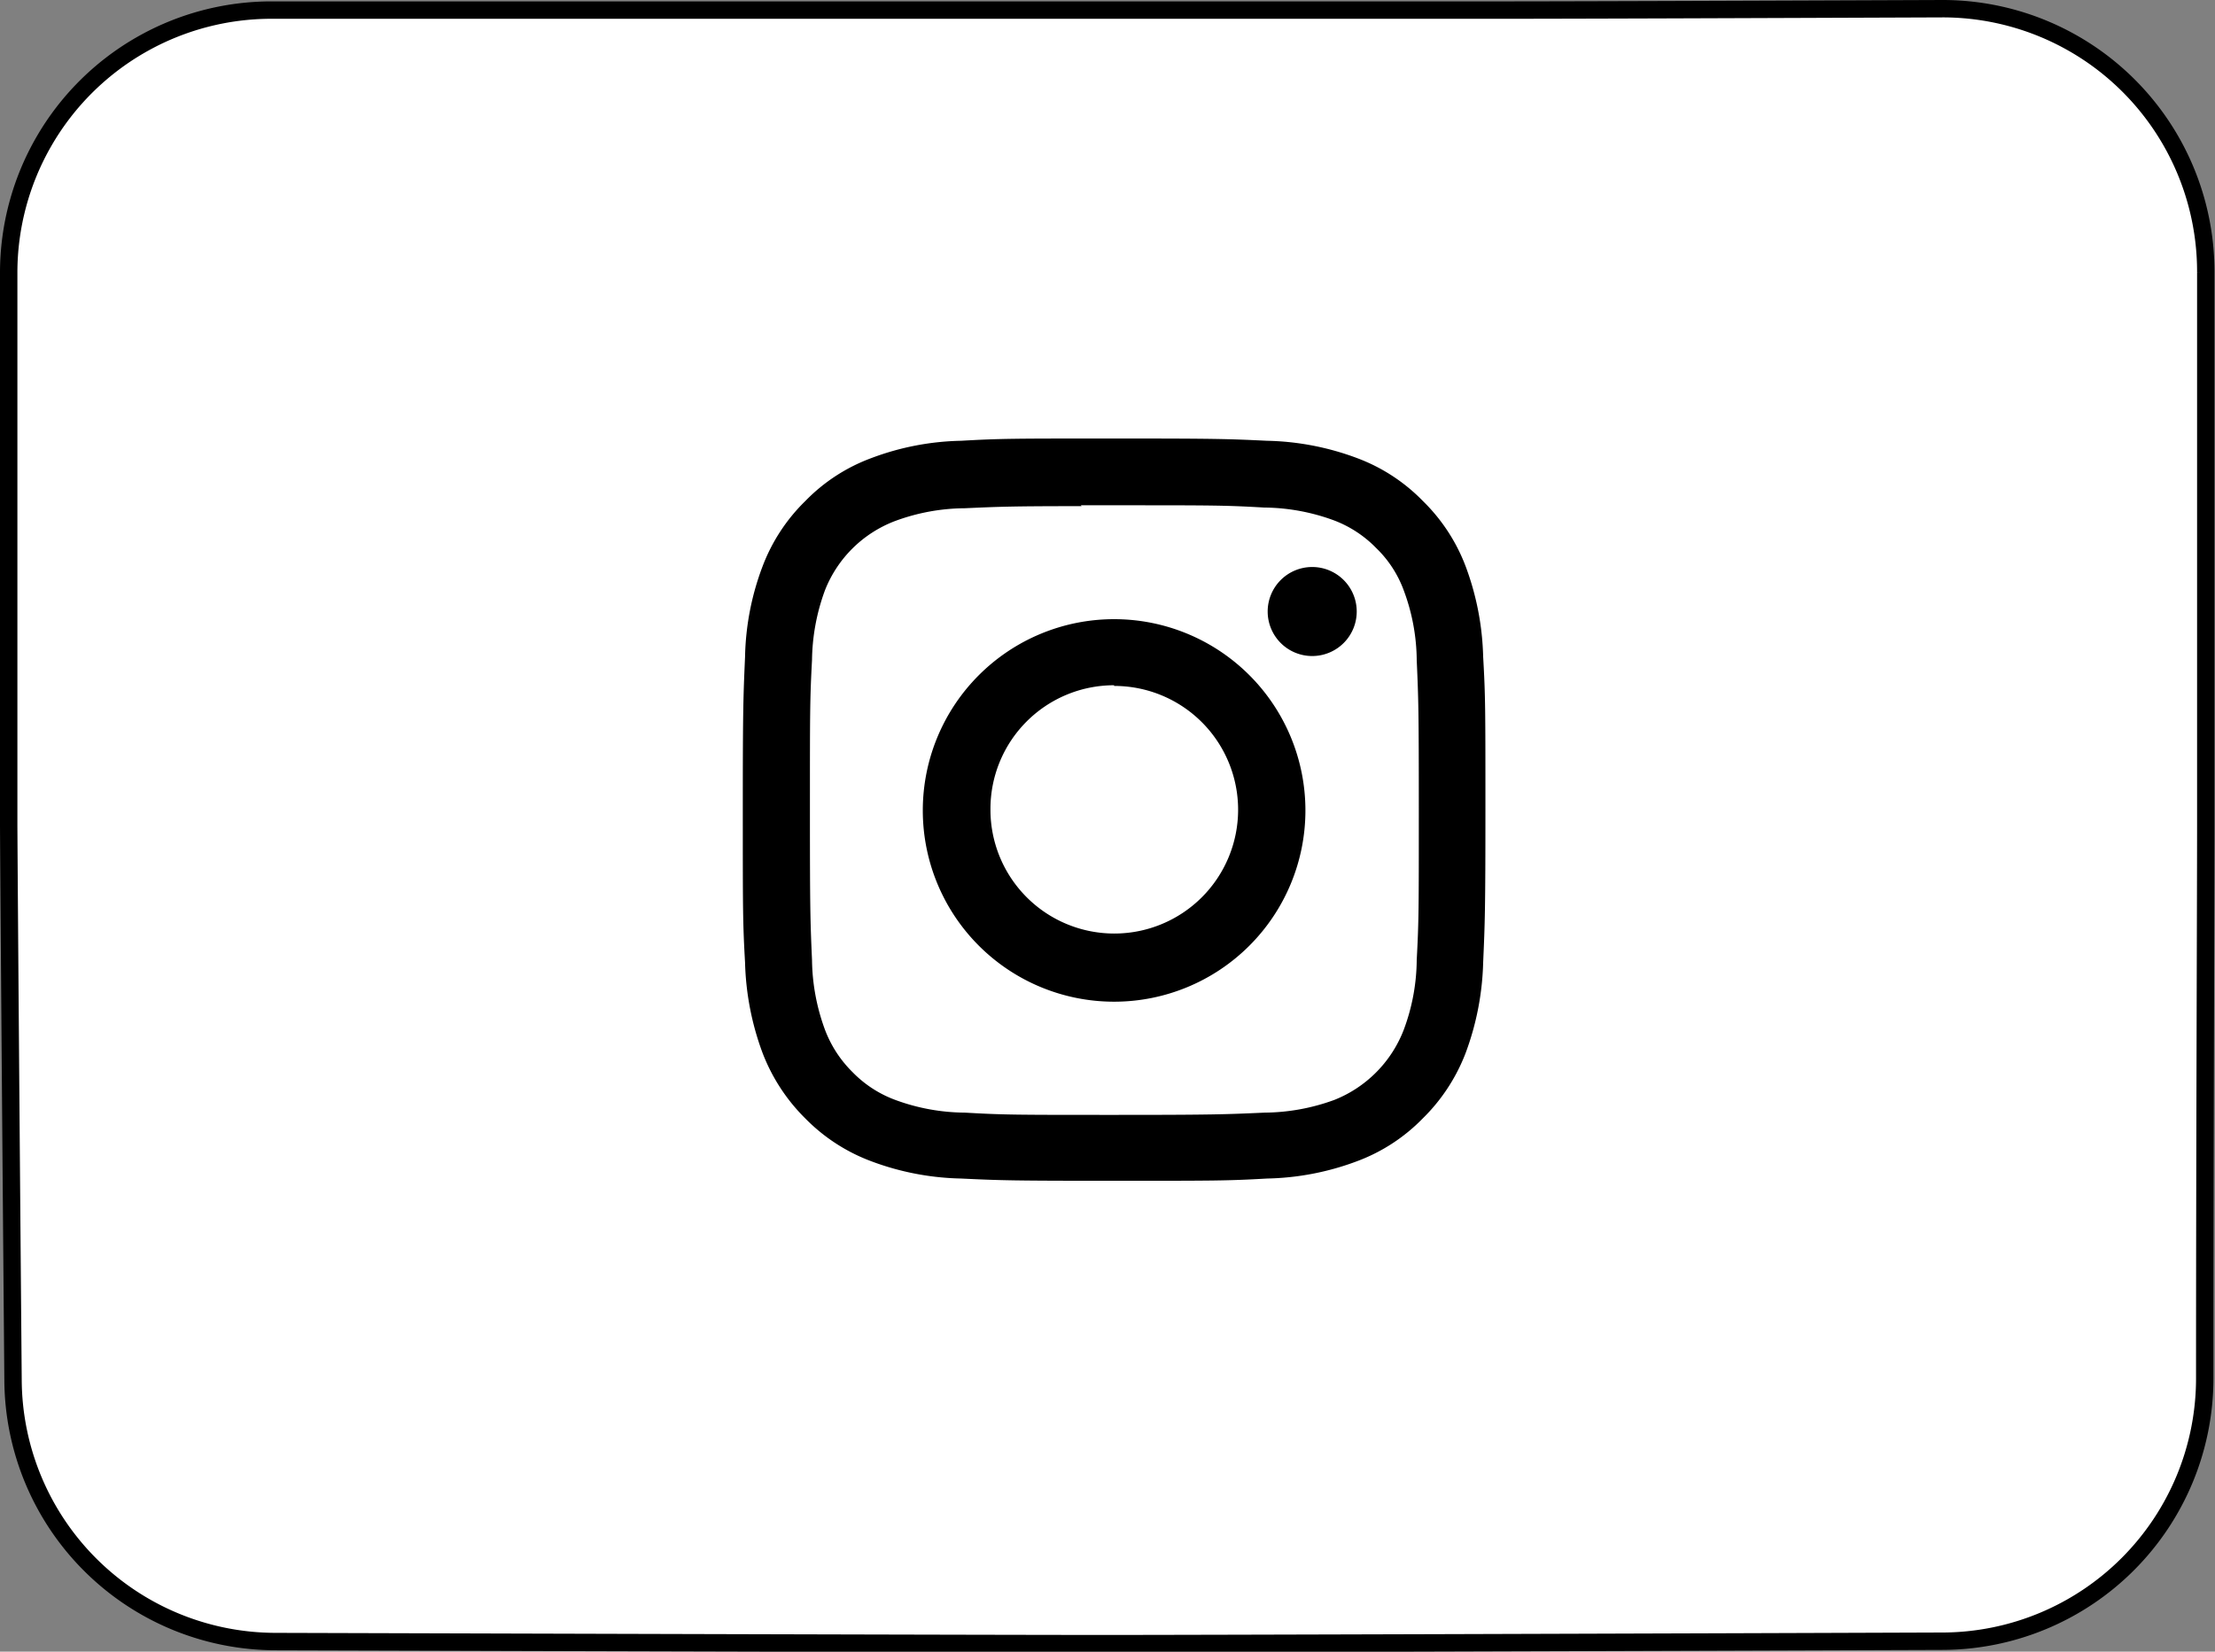
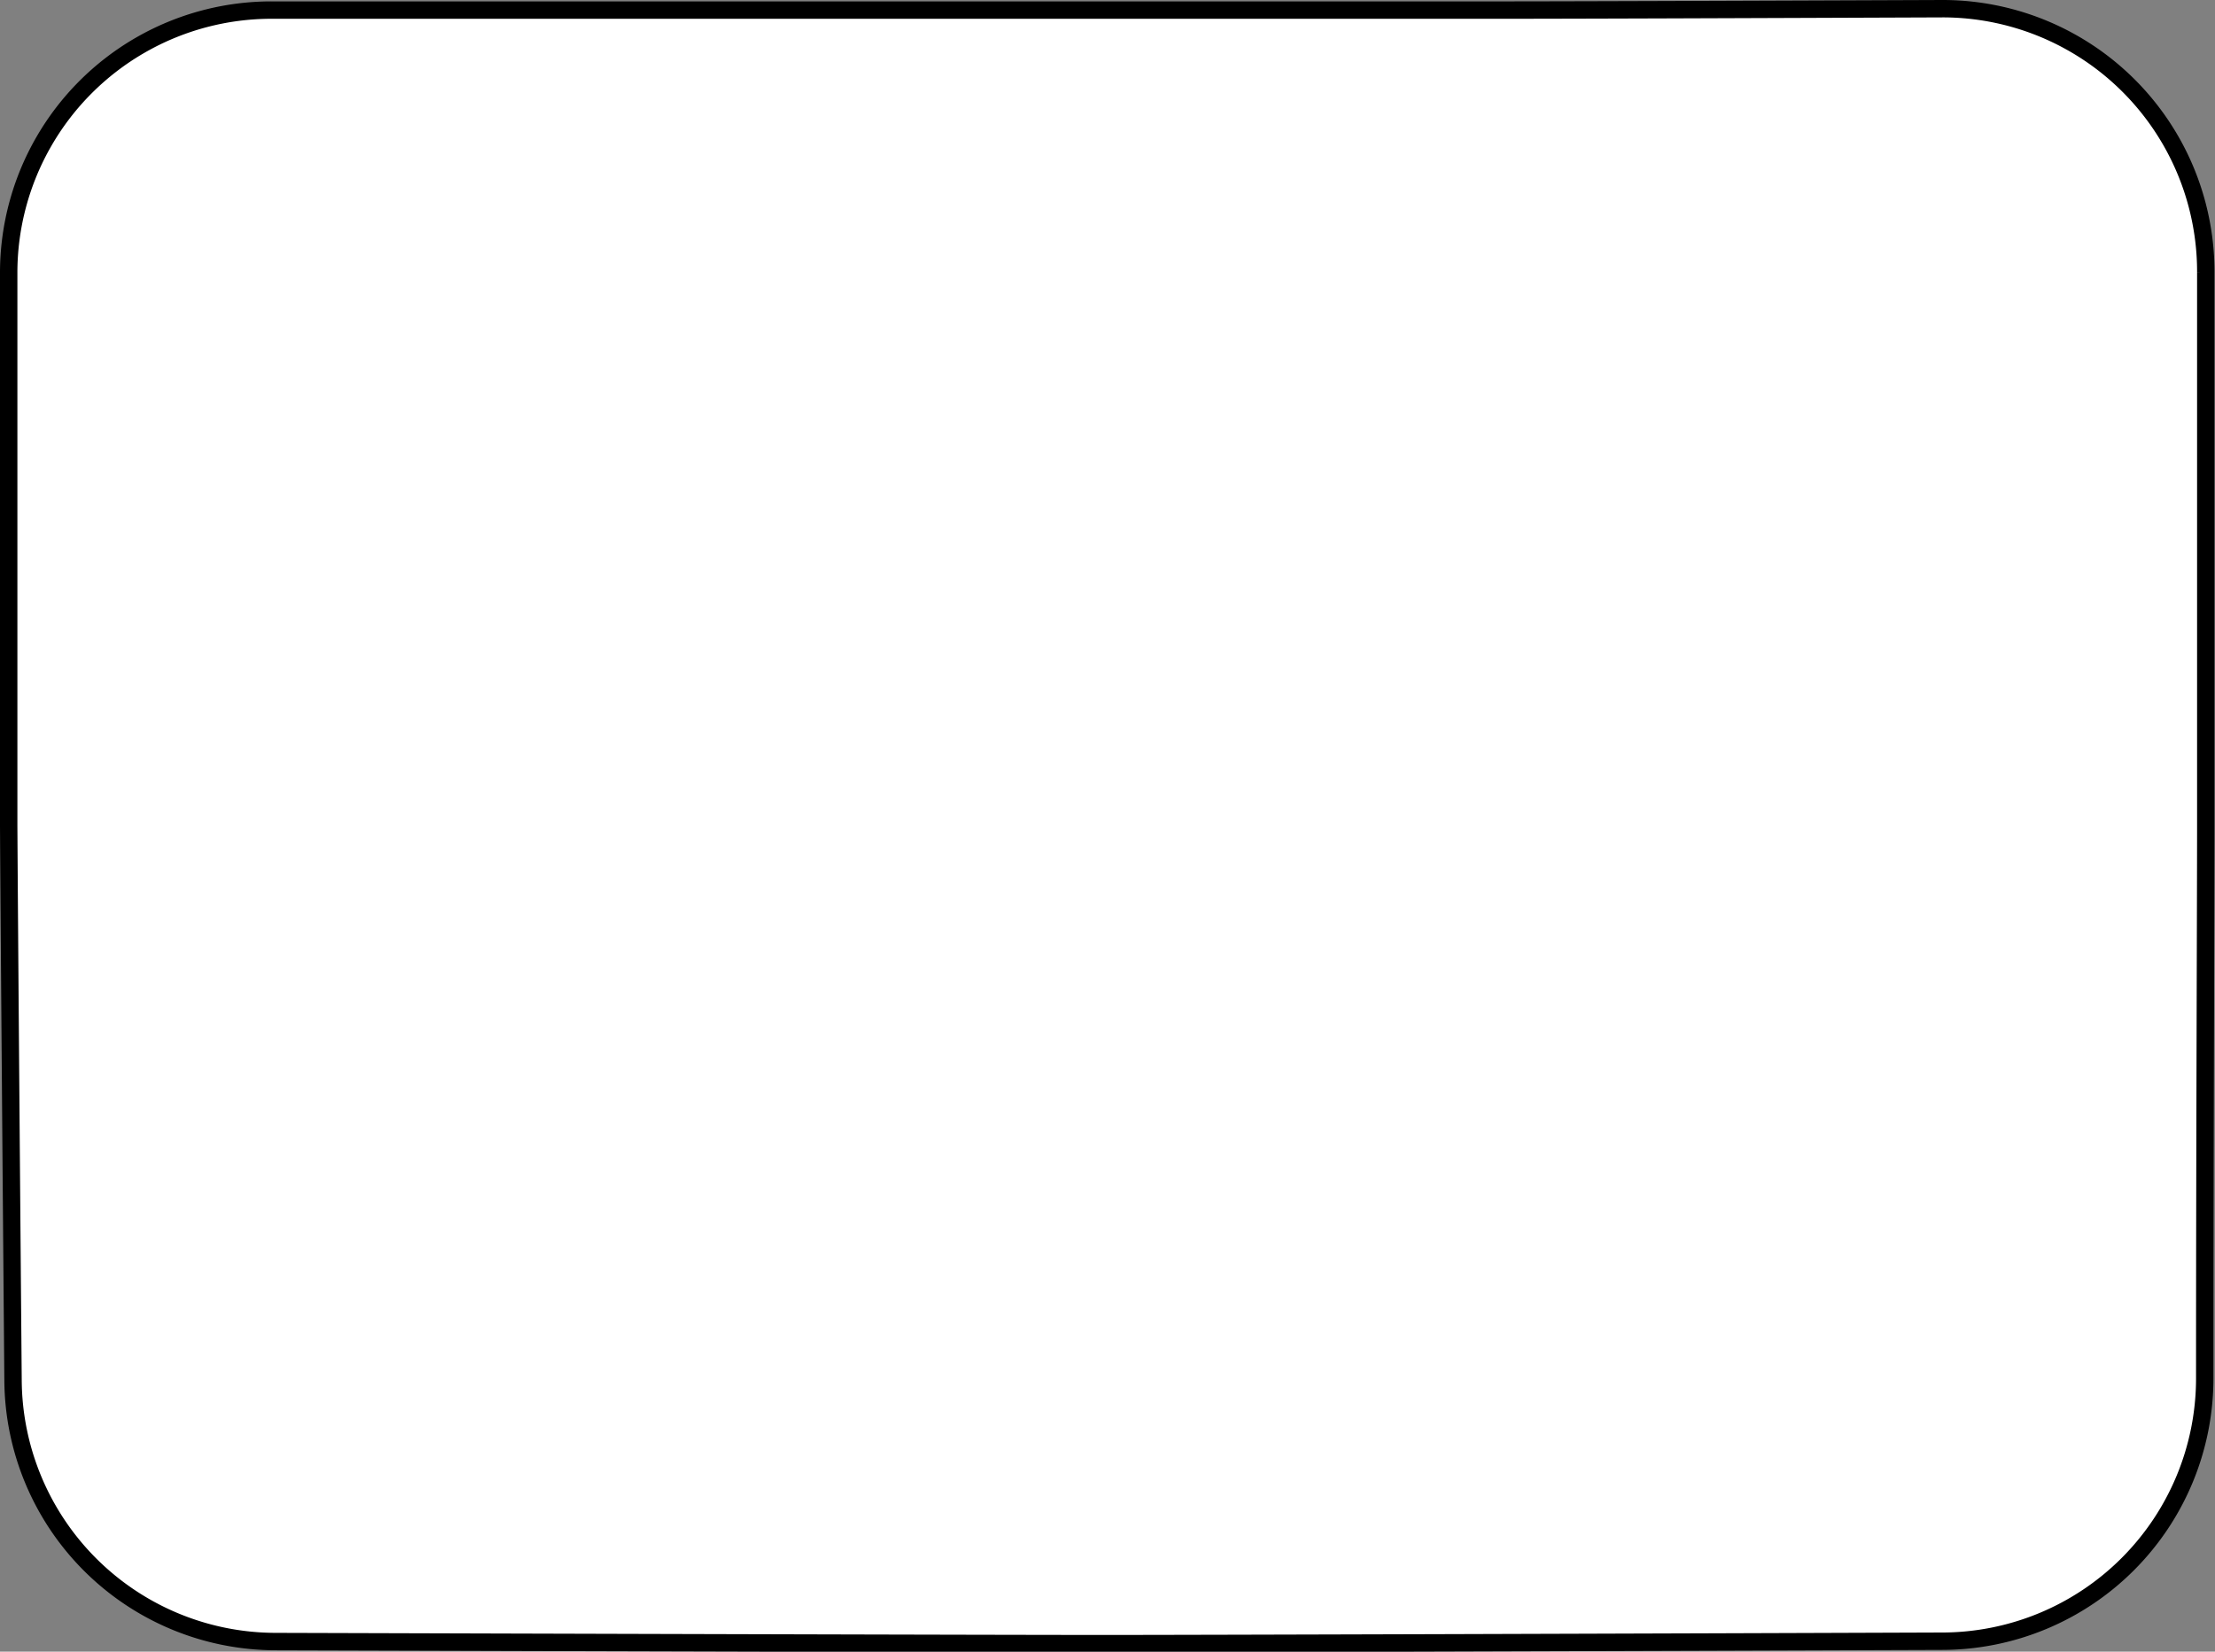
<svg xmlns="http://www.w3.org/2000/svg" id="Ebene_1" data-name="Ebene 1" viewBox="0 0 127.36 94.99">
  <rect x="0" y="0" width="127.36" height="94.99" fill="#808080" stroke="none" />
  <path d="M62.75.17c-15.61,0-34.91,0-48.06,0A15.11,15.11,0,0,0-.45,15.29c0,7,0,14.17,0,16.56,0,3.73,0,8.66,0,15.26C-.42,52.2-.3,67.28-.2,79A15.12,15.12,0,0,0,14.87,94c16.63.05,41.92.12,47.74.12,5.53,0,31.27-.08,48.14-.14a15.12,15.12,0,0,0,15.07-15.09c0-12.26.06-28.12.06-31.76,0-3.81,0-19.6,0-31.86A15.13,15.13,0,0,0,110.73.09C100.26.13,87.51.18,83.3.17Z" transform="translate(0.95 0.41)" style="fill:#fff;stroke:#000" />
-   <path d="M63.11,24.81c-5.79,0-6.52,0-8.8.13a15.42,15.42,0,0,0-5.17,1,10.23,10.23,0,0,0-3.78,2.46,10.39,10.39,0,0,0-2.47,3.78,15.48,15.48,0,0,0-1,5.18c-.1,2.27-.13,3-.13,8.79s0,6.52.13,8.8a16.06,16.06,0,0,0,1,5.18,10.66,10.66,0,0,0,2.46,3.78,10.4,10.4,0,0,0,3.78,2.46,15.53,15.53,0,0,0,5.18,1c2.28.11,3,.13,8.8.13s6.52,0,8.8-.13a15.53,15.53,0,0,0,5.18-1,10.28,10.28,0,0,0,3.77-2.46,10.56,10.56,0,0,0,2.47-3.78,16.06,16.06,0,0,0,1-5.18c.1-2.28.13-3,.13-8.8s0-6.52-.13-8.79a15.94,15.94,0,0,0-1-5.18,10.39,10.39,0,0,0-2.47-3.78,10.28,10.28,0,0,0-3.77-2.46,15.6,15.6,0,0,0-5.19-1c-2.27-.11-3-.13-8.79-.13ZM61.2,28.65h1.91c5.7,0,6.37,0,8.62.13a11.88,11.88,0,0,1,4,.73,6.68,6.68,0,0,1,2.45,1.6,6.49,6.49,0,0,1,1.59,2.45,11.68,11.68,0,0,1,.74,4c.1,2.25.12,2.92.12,8.62s0,6.37-.12,8.62a11.68,11.68,0,0,1-.74,4,7.07,7.07,0,0,1-4,4.05,11.88,11.88,0,0,1-4,.73c-2.25.1-2.92.13-8.62.13s-6.37,0-8.62-.13a11.74,11.74,0,0,1-4-.73,6.63,6.63,0,0,1-2.46-1.6,6.78,6.78,0,0,1-1.59-2.45,11.94,11.94,0,0,1-.74-4c-.1-2.25-.12-2.93-.12-8.63s0-6.37.12-8.62a12,12,0,0,1,.74-4,7,7,0,0,1,4.05-4,11.74,11.74,0,0,1,4-.73c2-.09,2.73-.12,6.71-.12ZM74.5,32.2a2.56,2.56,0,1,0,2.56,2.55A2.56,2.56,0,0,0,74.5,32.2Zm-11.39,3a11,11,0,1,0,11,11,11,11,0,0,0-11-11Zm0,3.84A7.12,7.12,0,1,1,56,46.14,7.11,7.11,0,0,1,63.11,39Z" transform="translate(0.95 0.41)" />
</svg>